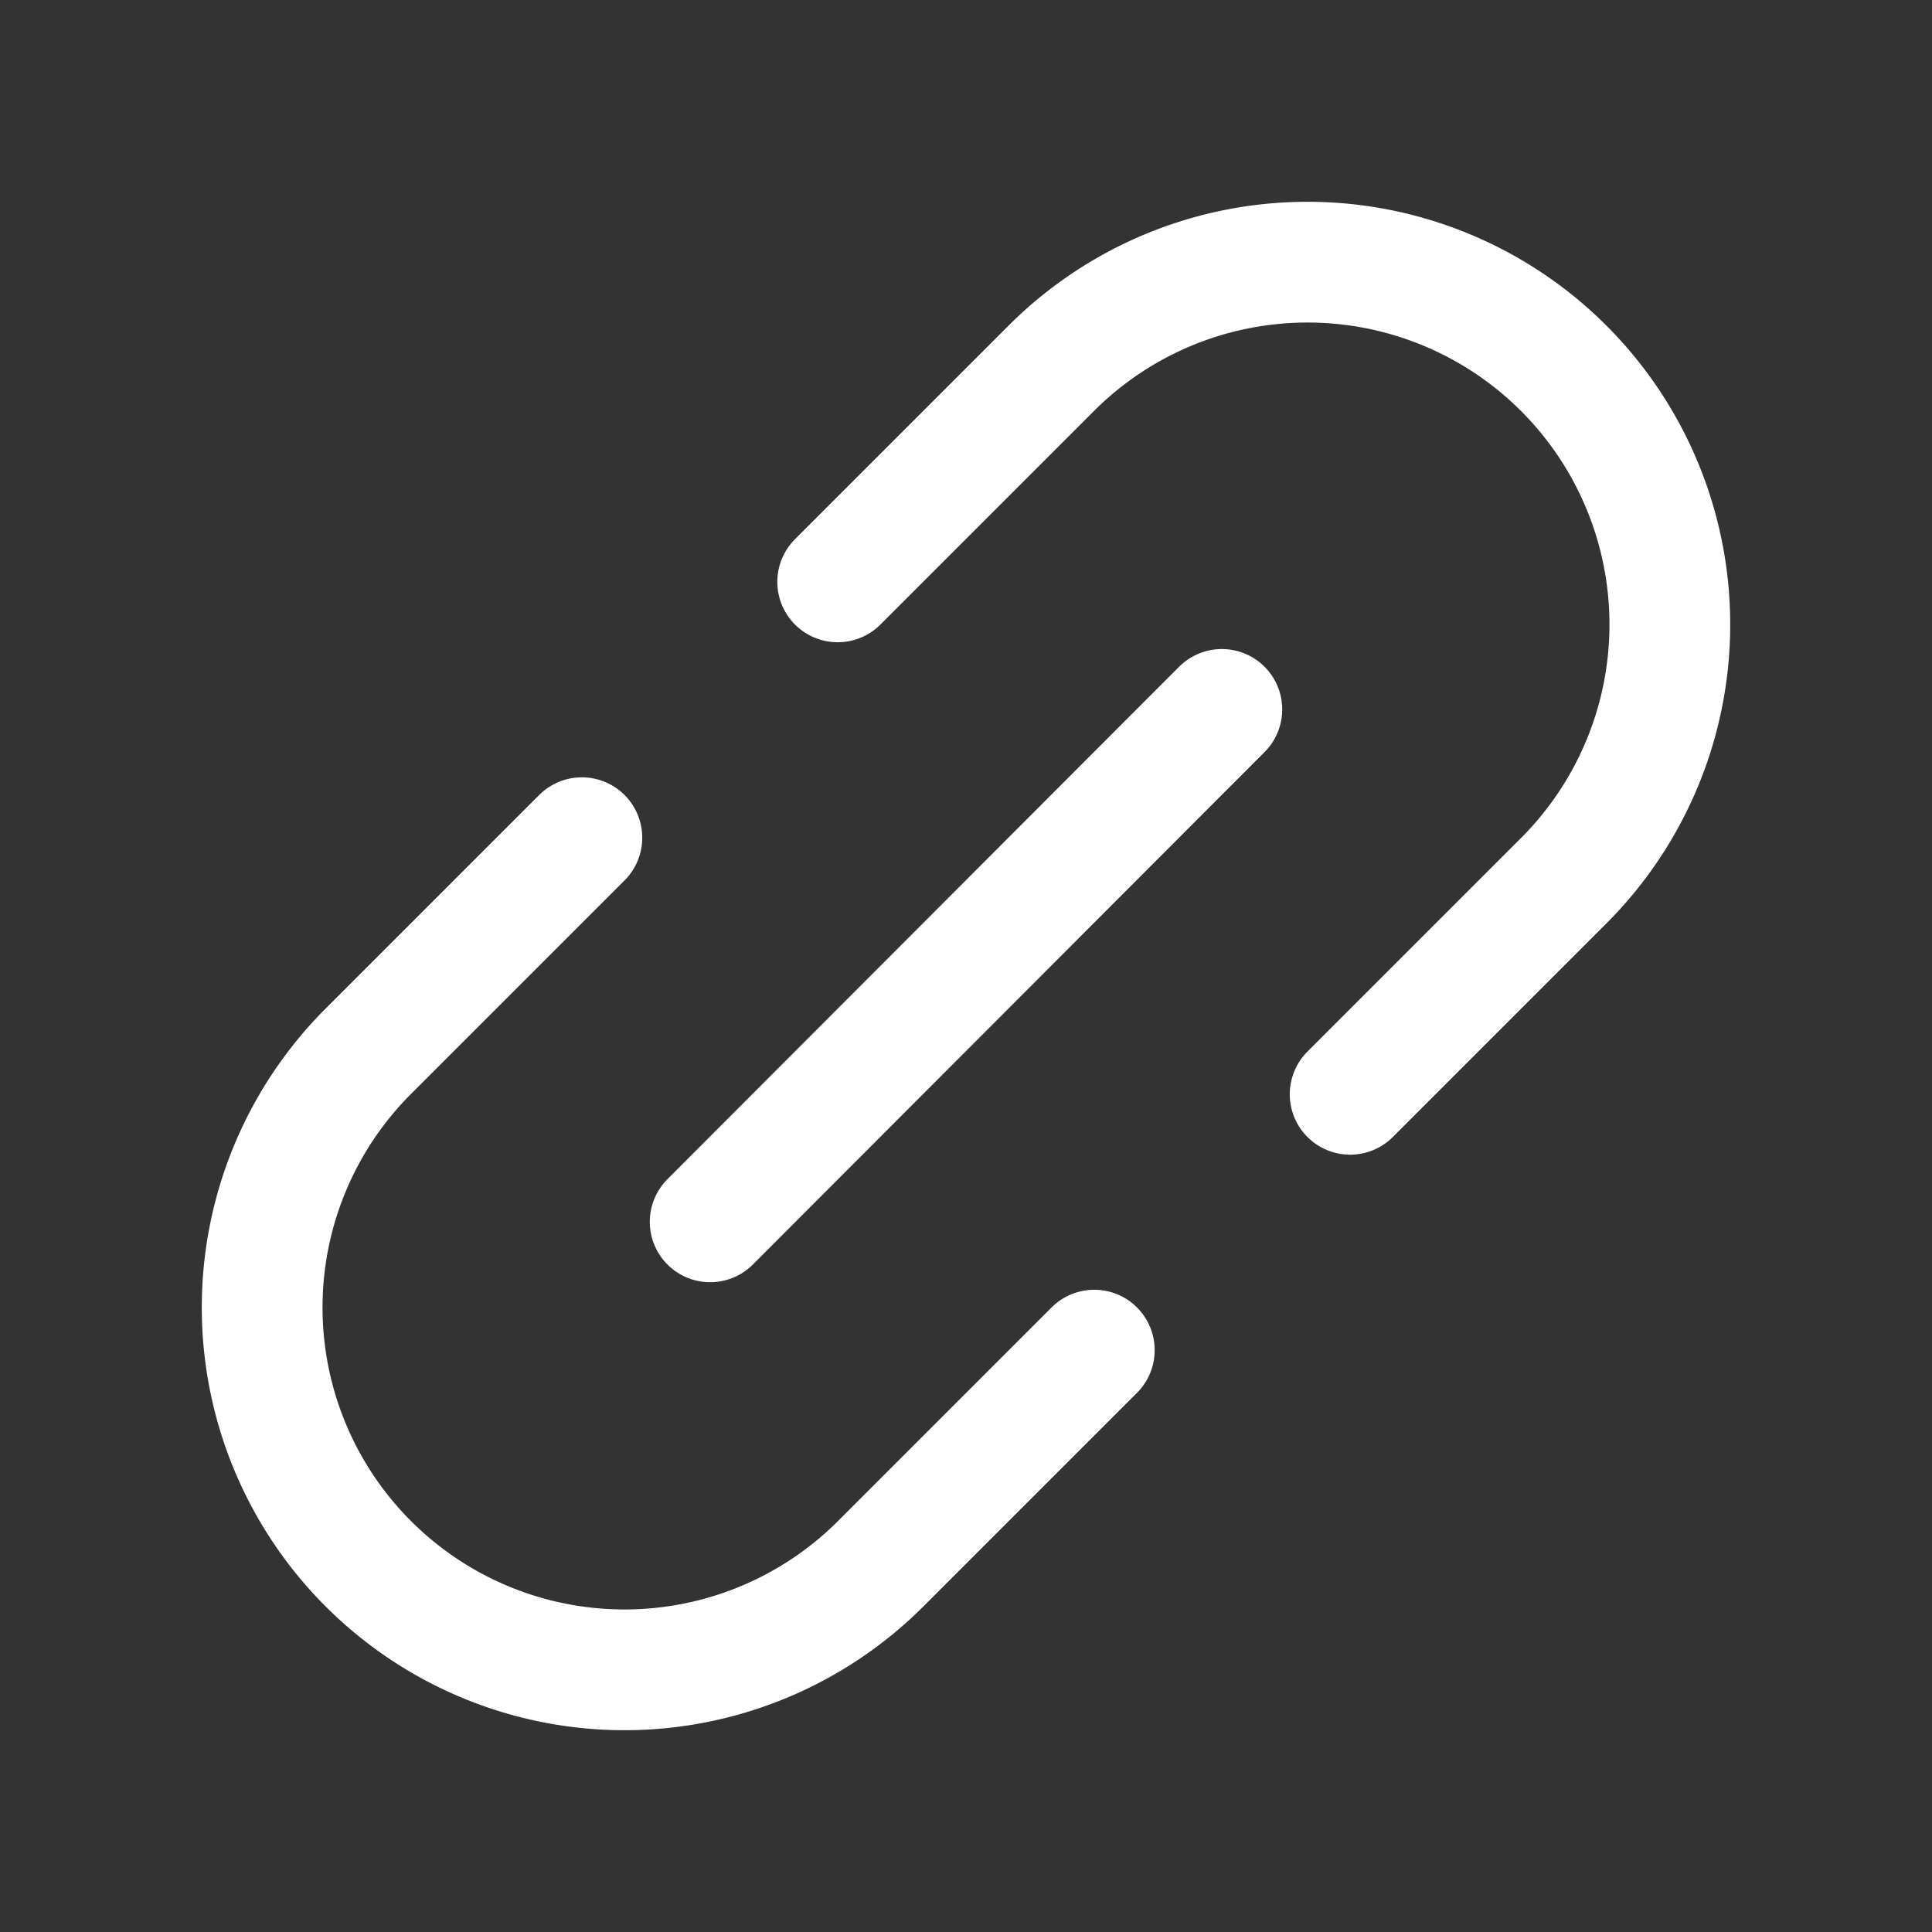
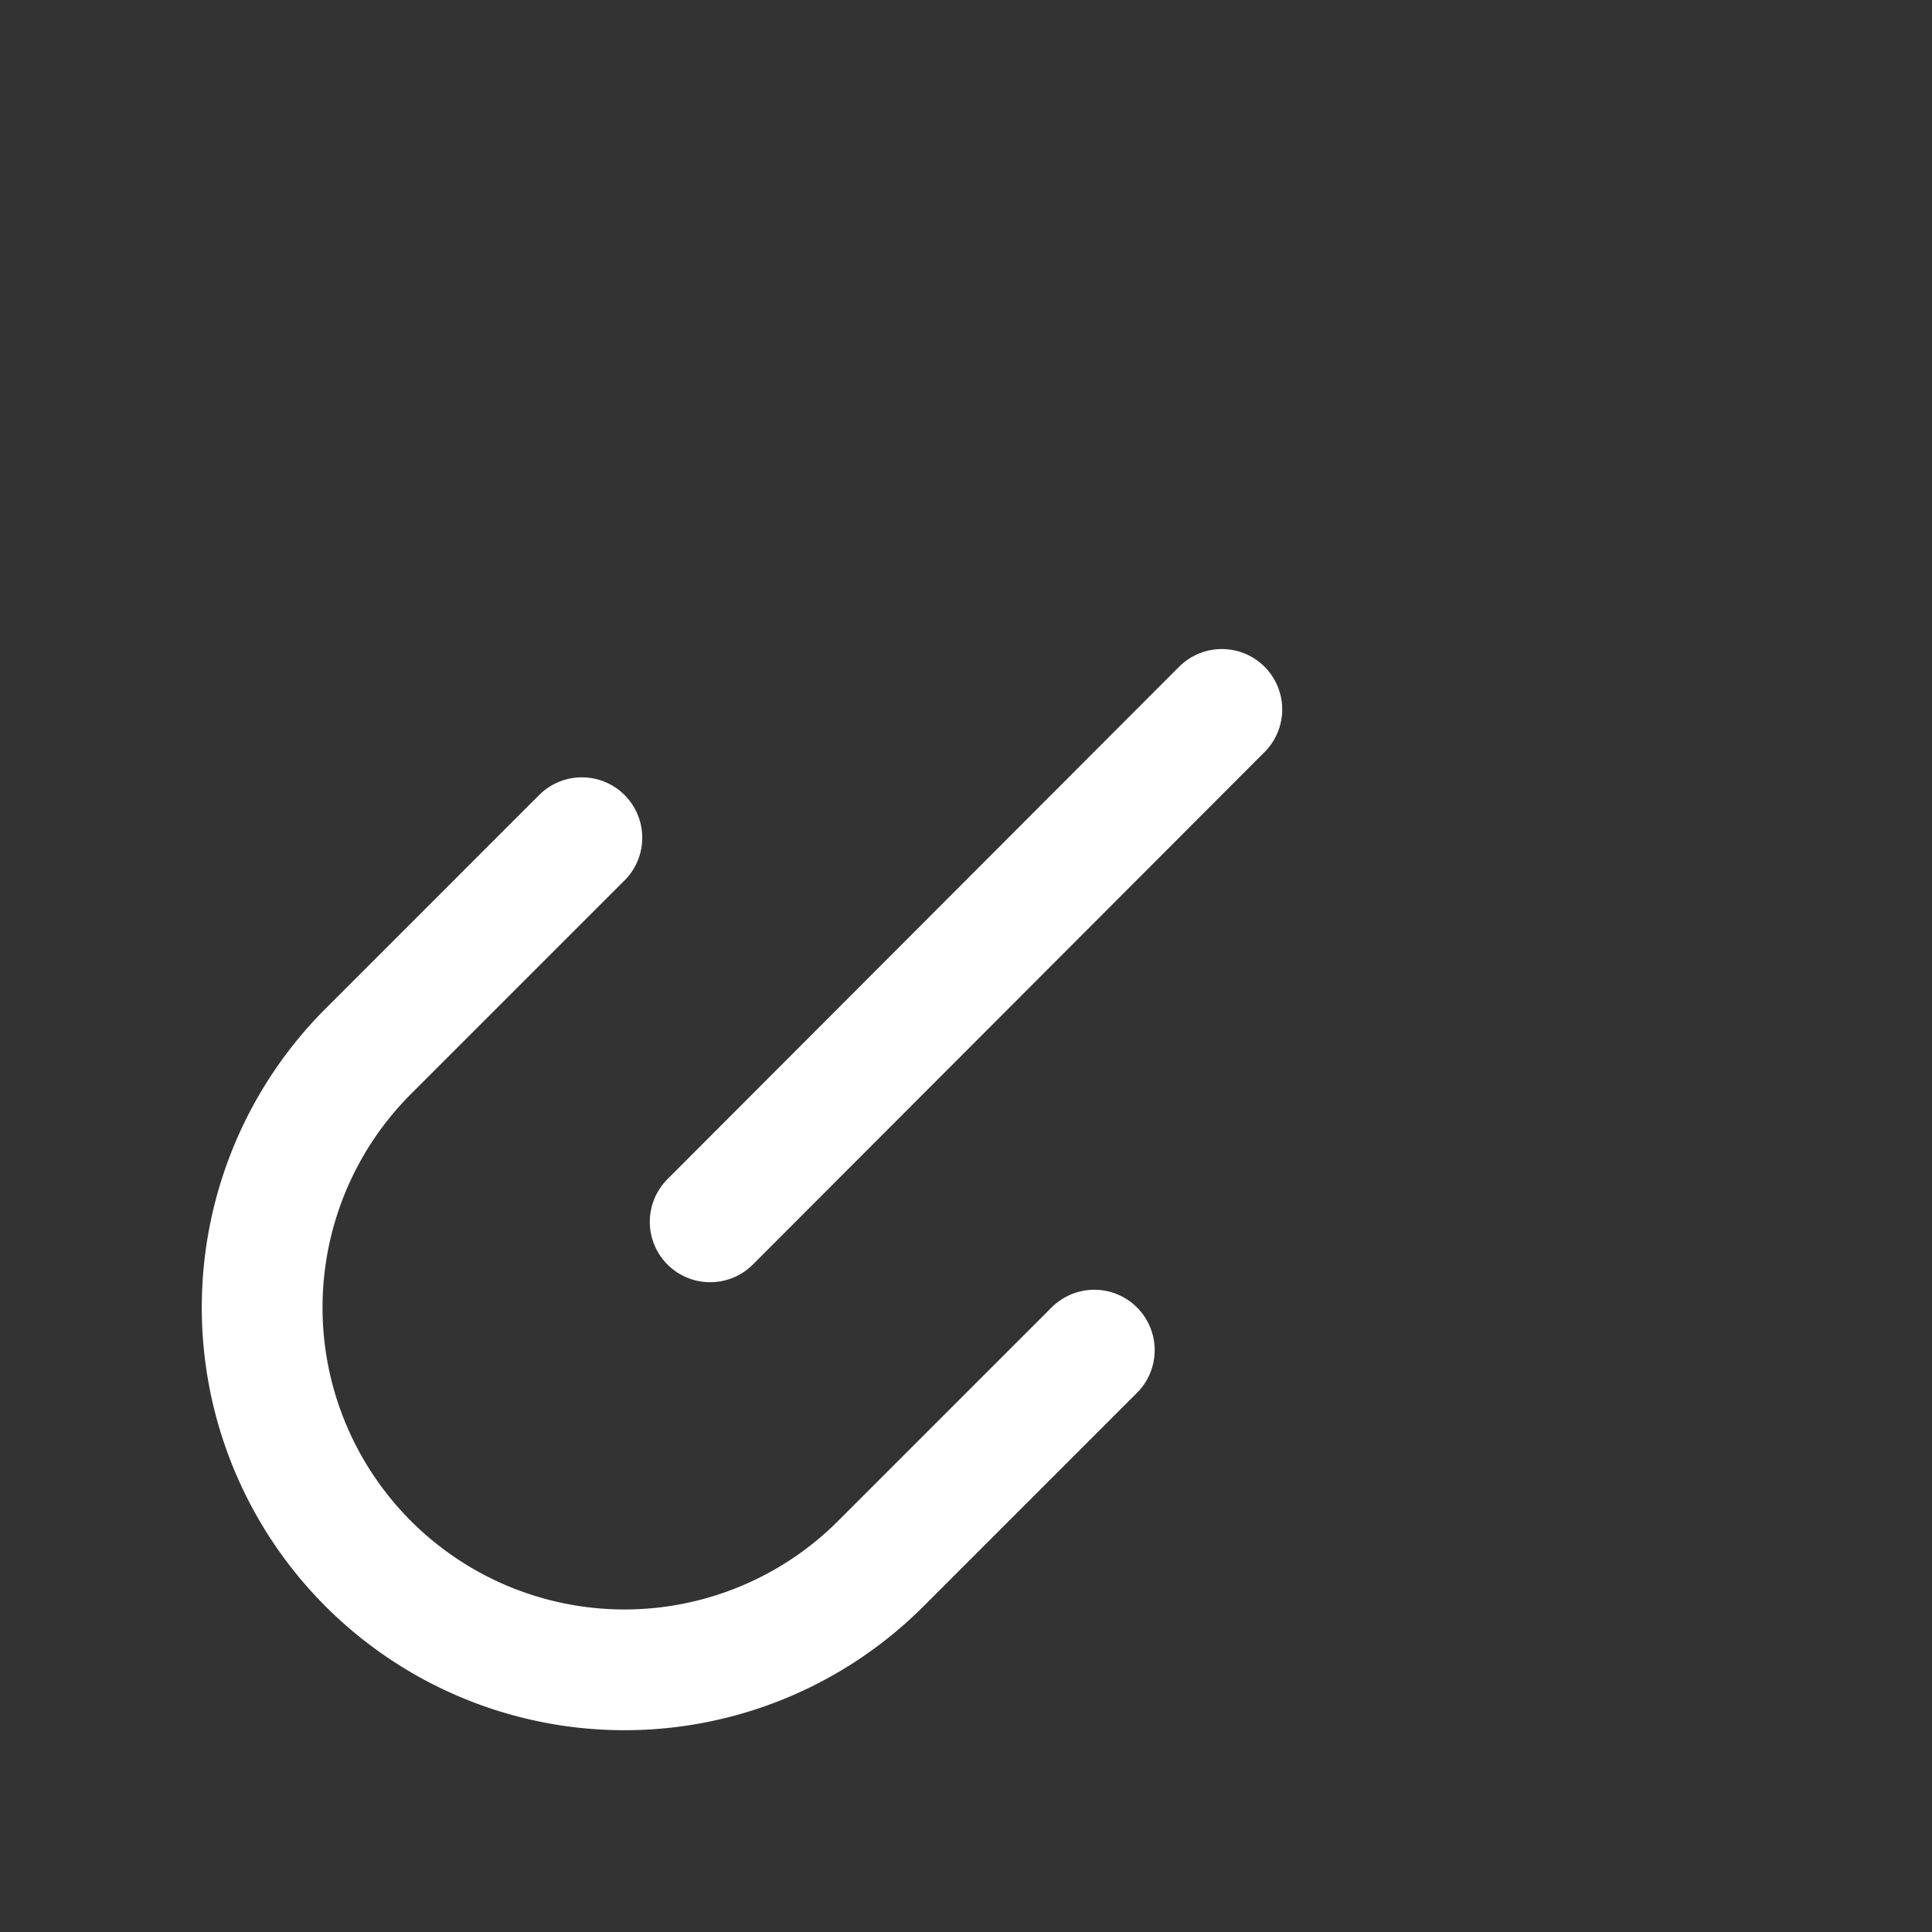
<svg xmlns="http://www.w3.org/2000/svg" width="192" height="192" fill="#ffffff" viewBox="0 0 256 256">
  <rect x="0" y="0" width="256" height="256" fill="#333333" stroke="none" />
  <rect width="256" height="256" fill="none" />
  <line x1="94.1" y1="161.9" x2="161.9" y2="94" fill="none" stroke="#ffffff" stroke-linecap="round" stroke-linejoin="round" stroke-width="16" />
  <path d="M145,178.9l-28.3,28.3a48,48,0,0,1-67.9-67.9L77.1,111" fill="none" stroke="#ffffff" stroke-linecap="round" stroke-linejoin="round" stroke-width="16" />
-   <path d="M178.9,145l28.3-28.3a48,48,0,0,0-67.9-67.9L111,77.1" fill="none" stroke="#ffffff" stroke-linecap="round" stroke-linejoin="round" stroke-width="16" />
</svg>